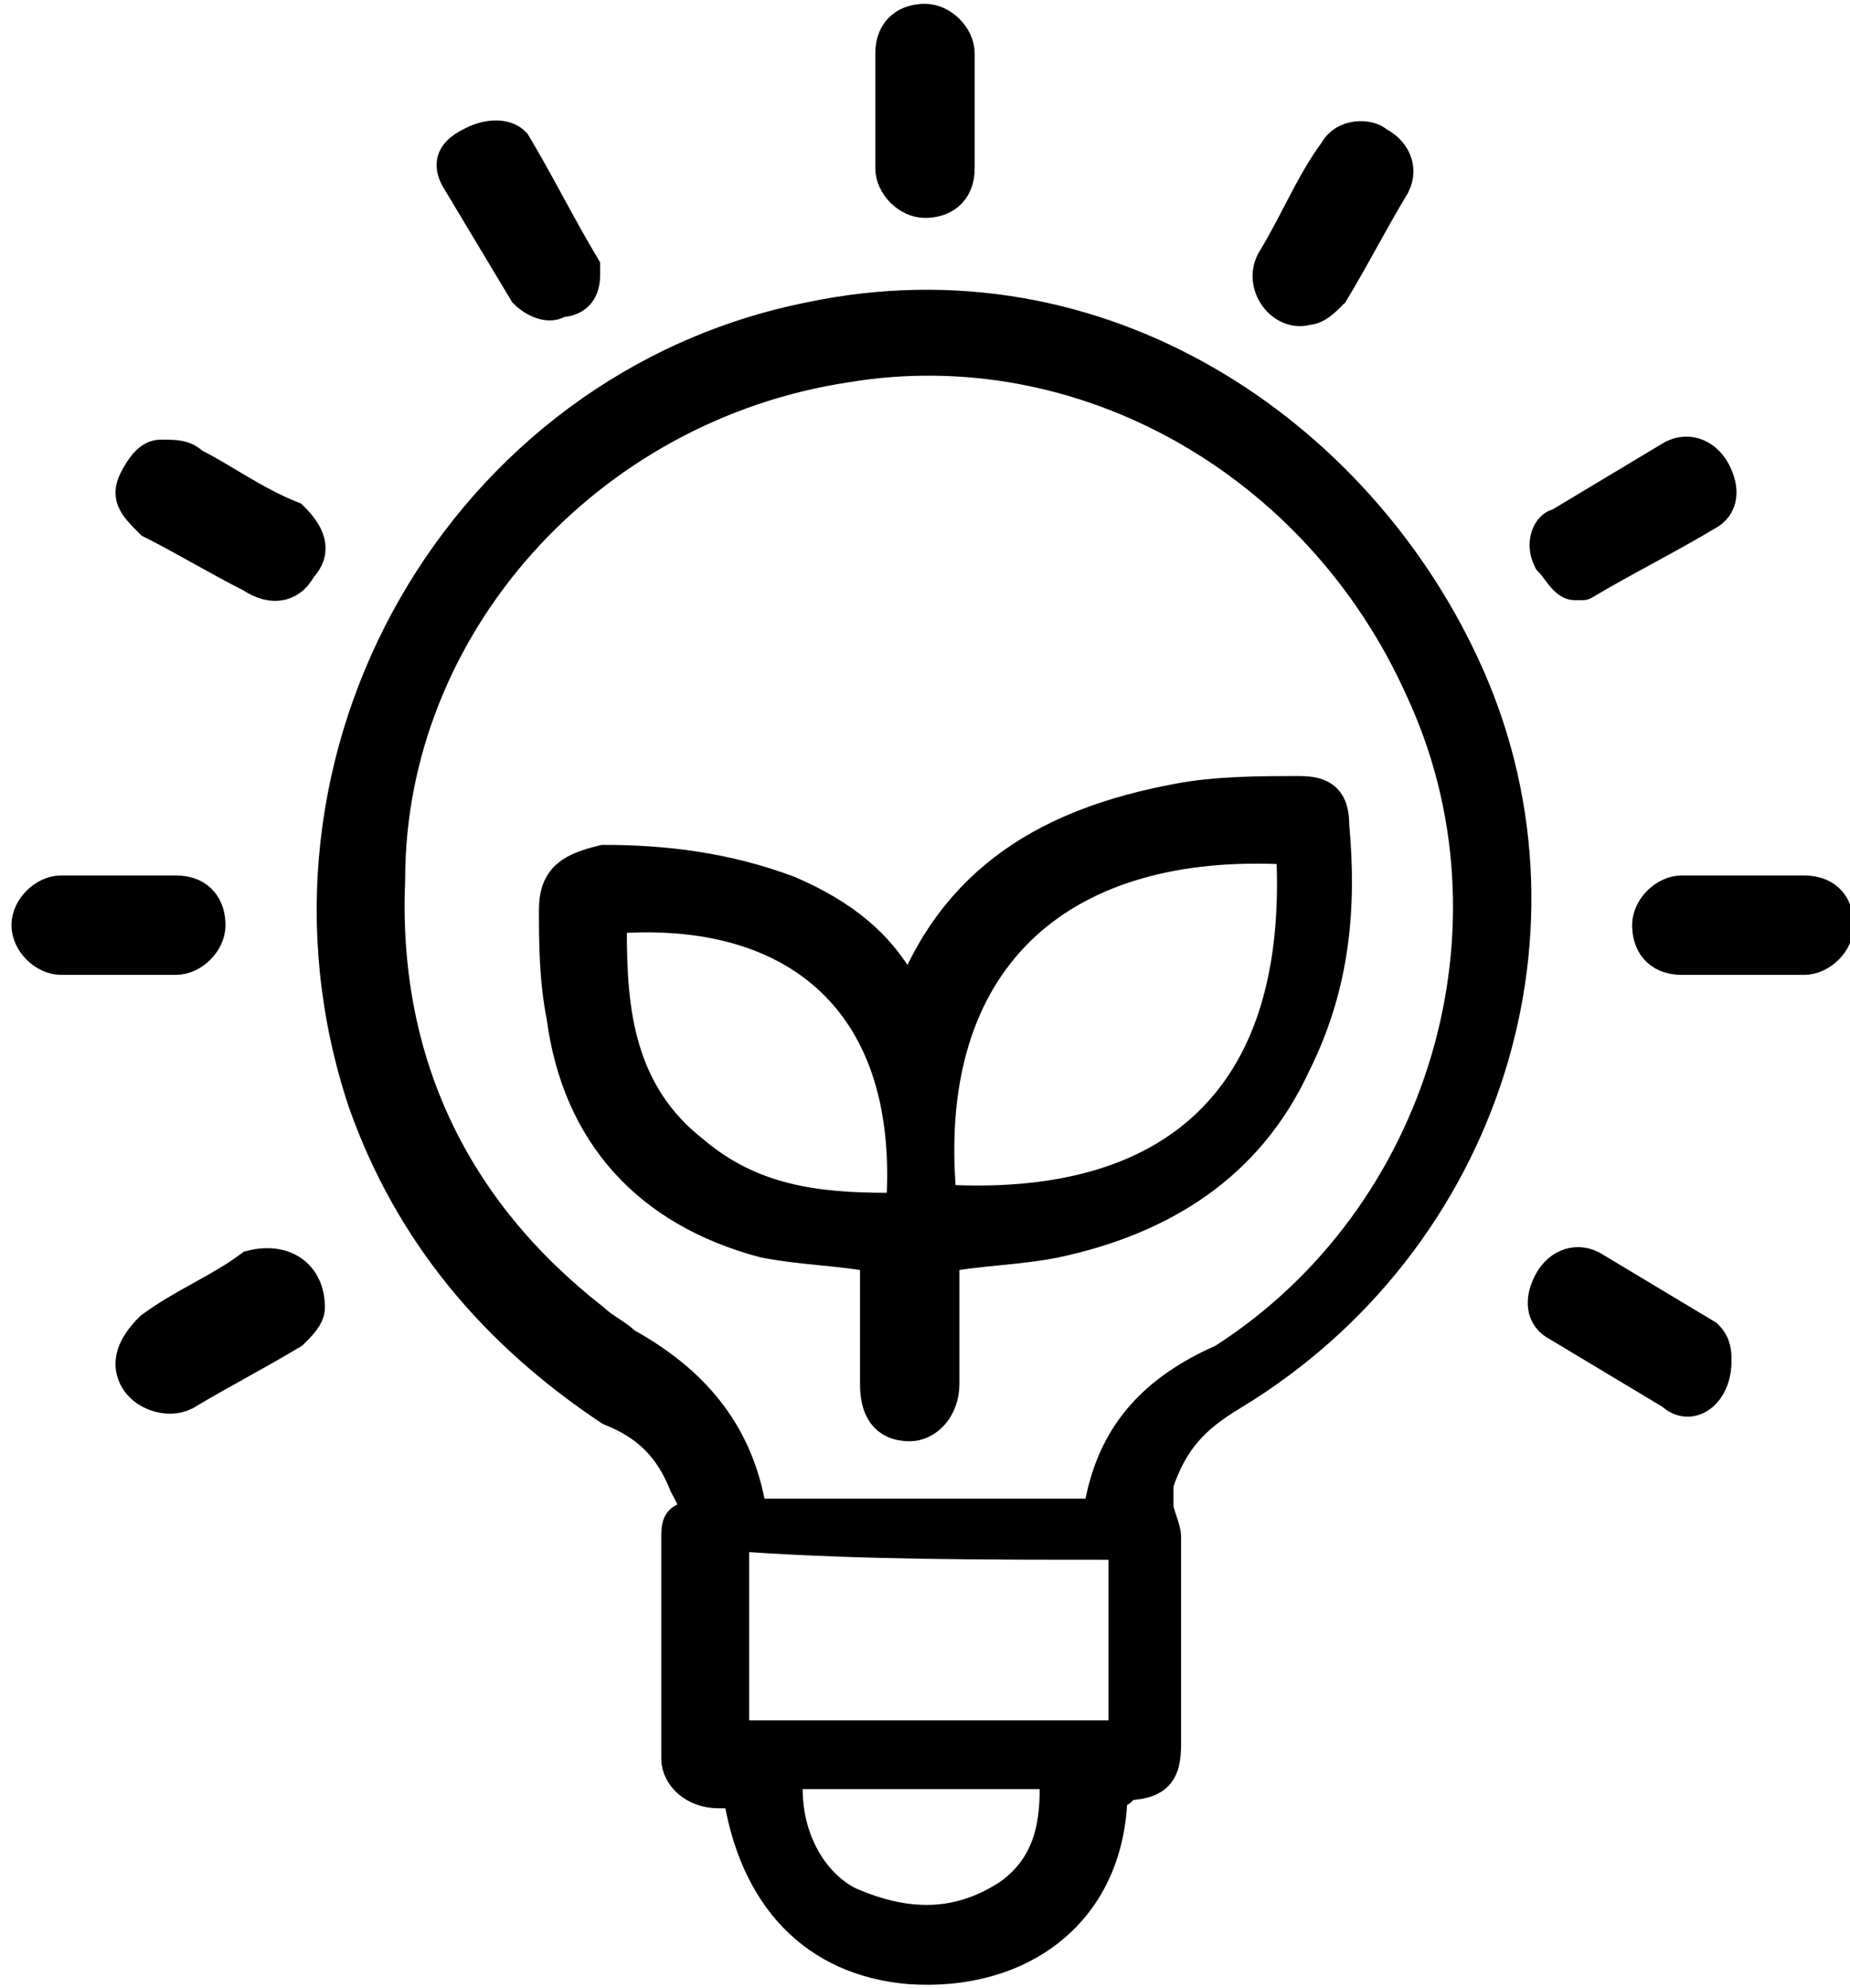
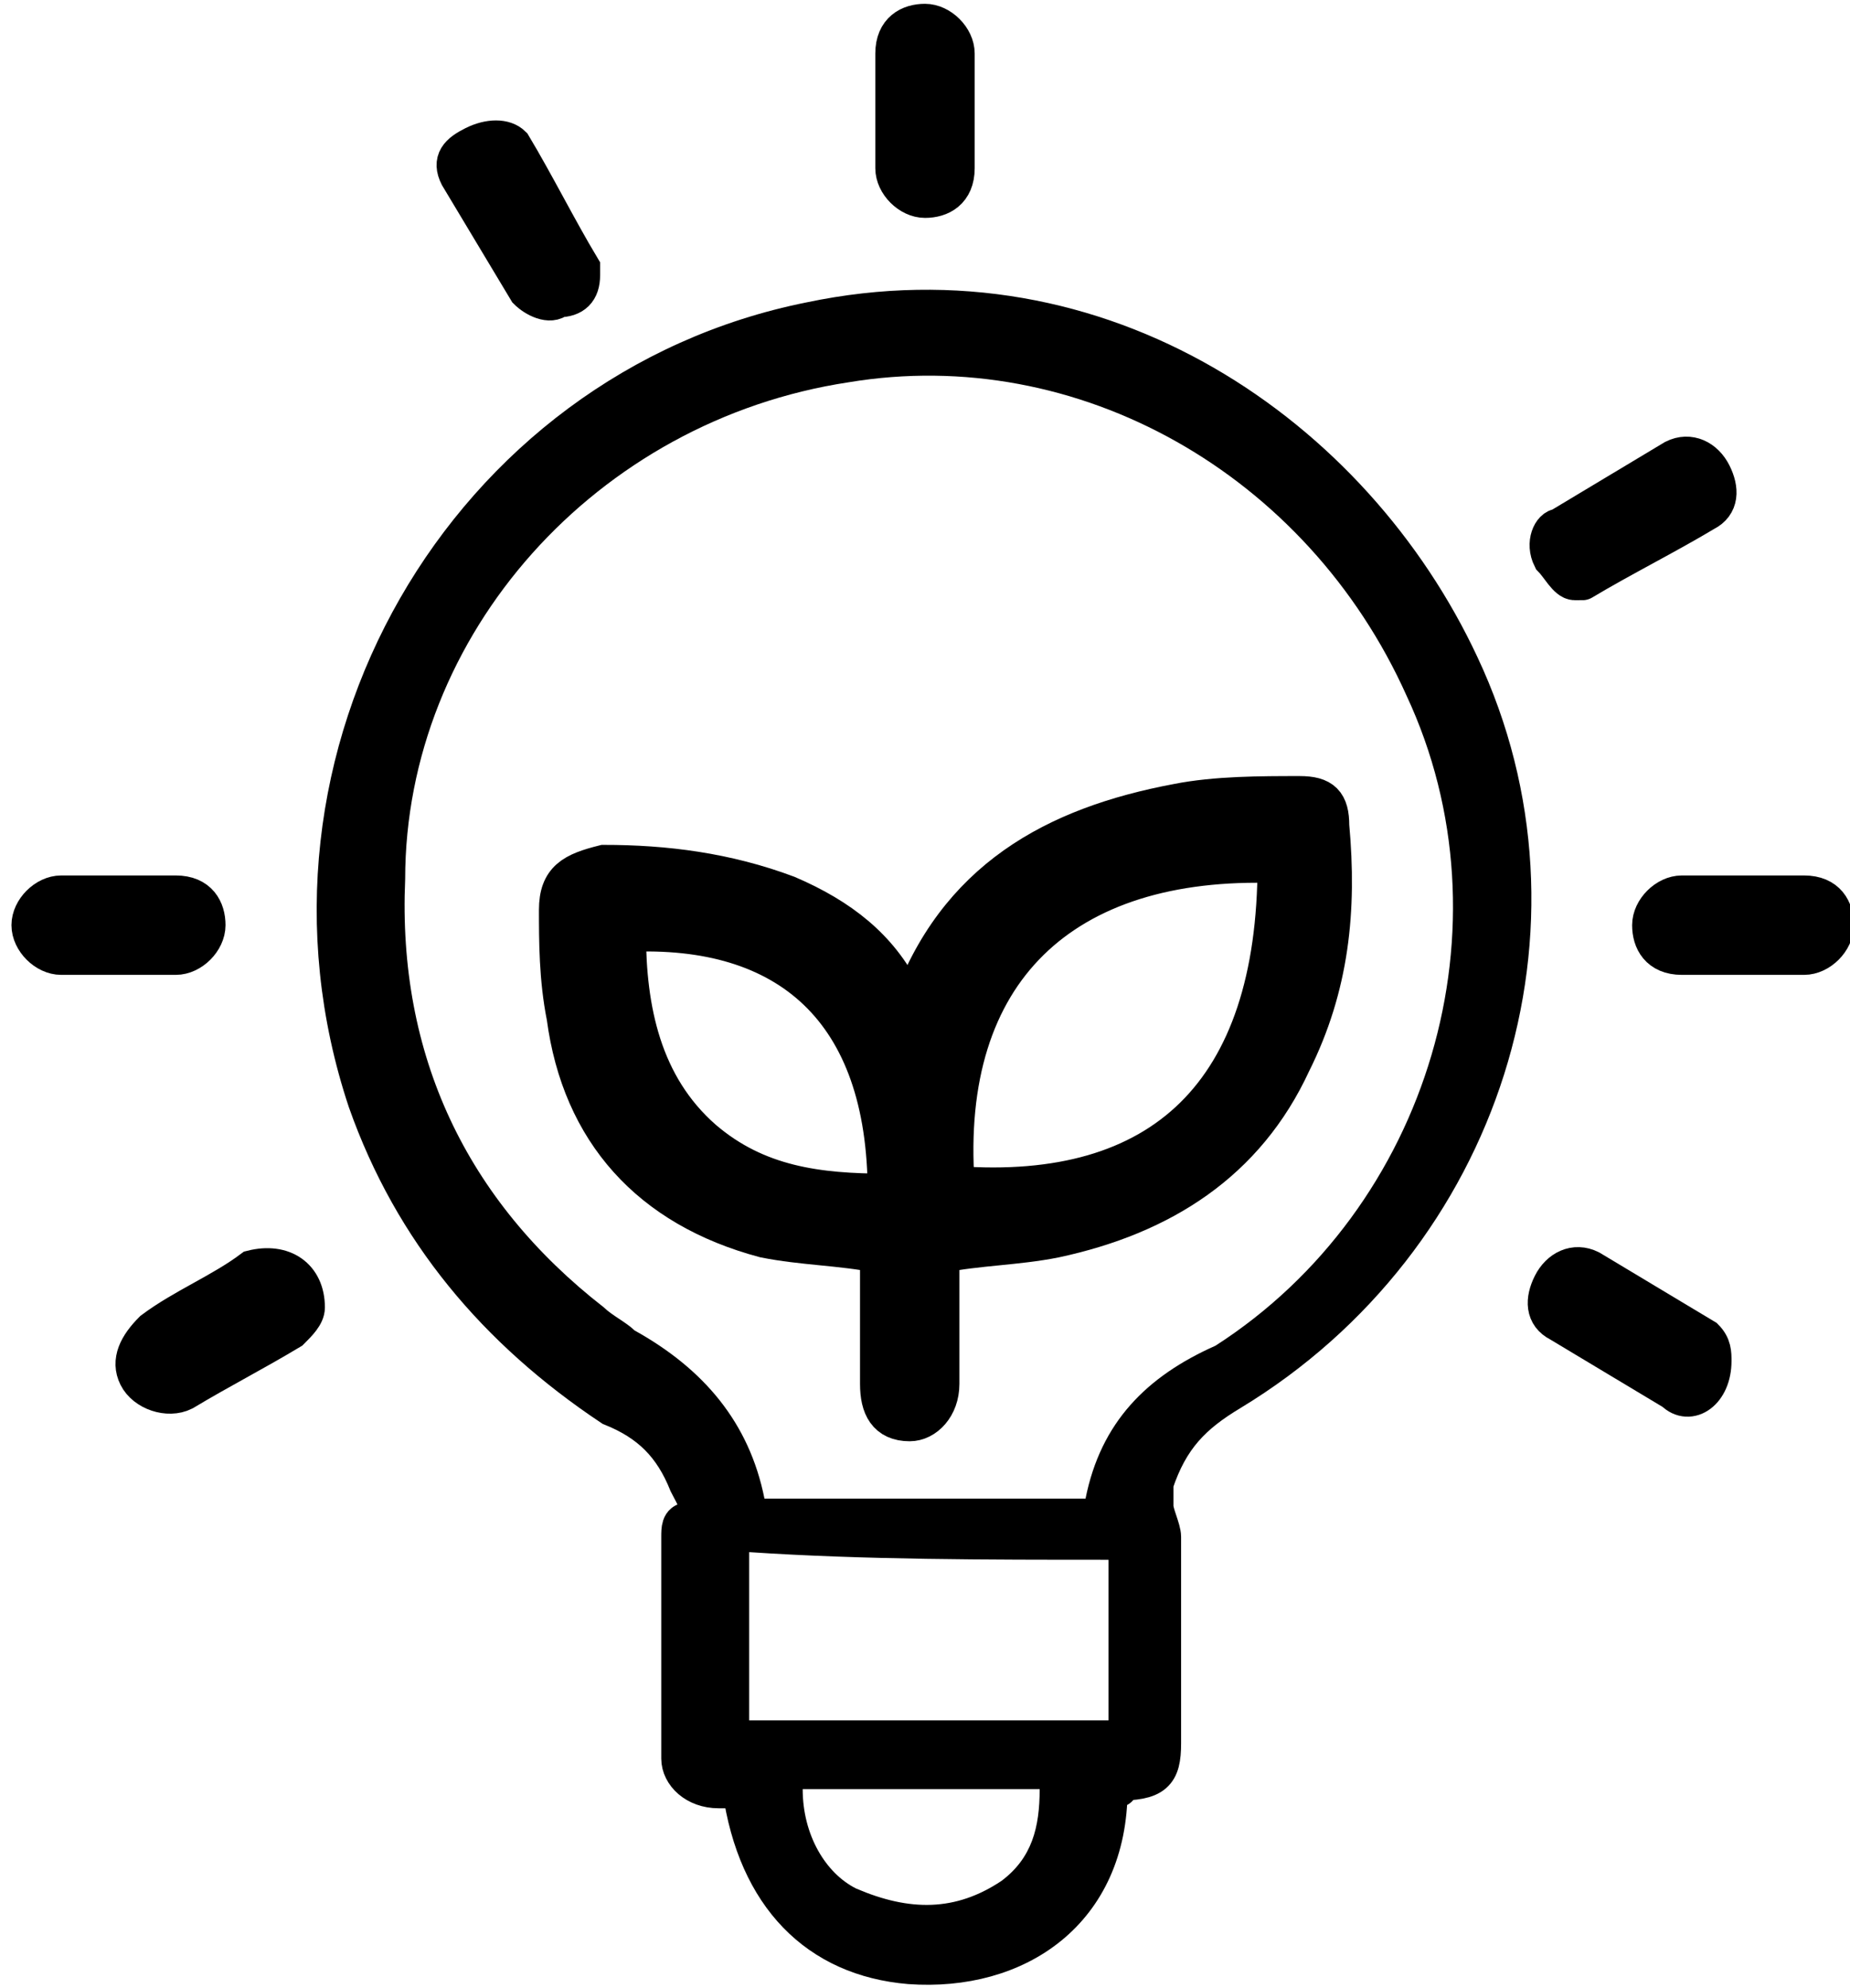
<svg xmlns="http://www.w3.org/2000/svg" version="1.1" id="Ebene_1" x="0px" y="0px" viewBox="0 0 24.2 26" style="enable-background:new 0 0 24.2 26;" xml:space="preserve">
  <style type="text/css">
	.st0{fill:#FFFFFF;}
	.st1{stroke:#FFFFFF;stroke-width:0.7;stroke-miterlimit:10;}
	.st2{stroke:#FFFFFF;stroke-width:0.15;stroke-miterlimit:10;}
	.st3{stroke:#000000;stroke-width:0.25;stroke-miterlimit:10;}
	.st4{fill:#FFFFFF;stroke:#000000;stroke-width:0.25;stroke-miterlimit:10;}
	.st5{stroke:#000000;stroke-width:0.5;stroke-miterlimit:10;}
	.st6{fill:#FFFFFF;stroke:#000000;stroke-width:1.5;stroke-miterlimit:10;}
	.st7{fill:none;stroke:#000000;stroke-miterlimit:10;}
</style>
  <image style="overflow:visible;" width="1274" height="332" transform="matrix(0.405 0 0 0.405 -442.241 -7.124)">
</image>
  <rect x="-406.4" y="-0.7" class="st0" width="455.1" height="41.1" />
  <g>
-     <path class="st0" d="M14.5,23.4c0.1,0,0.2,0,0.2,0c0.4,0,0.6-0.1,0.6-0.5c0-0.9,0-1.8,0-2.7c0-0.1-0.1-0.3-0.1-0.4   c0-0.1-0.1-0.2,0-0.3c0.2-0.5,0.5-0.9,1-1.2c3.3-2,4.5-6.1,3-9.5c-1.4-3-4.7-5.3-8.5-4.5C6.1,5.1,3.3,9.9,4.9,14.3   c0.6,1.7,1.7,3,3.2,4c0.4,0.3,0.8,0.6,1,1c0.1,0.2,0.2,0.3,0,0.5c-0.1,0-0.1,0.2-0.1,0.2c0,1,0,2,0,2.9c0,0.3,0.2,0.4,0.5,0.4   c0.1,0,0.2,0,0.3,0c0.2,1.5,1,2.3,2.2,2.3C13.3,25.8,14.5,25,14.5,23.4z M7.6,3.6C7.6,3.6,7.6,3.6,7.6,3.6c-0.1-0.1,0-0.1-0.1-0.2   C7.3,3,7,2.4,6.7,1.9c-0.1-0.2-0.3-0.2-0.5,0C6,2,5.9,2.1,6,2.3c0.3,0.5,0.6,1,0.9,1.5C7,3.9,7.2,4,7.3,4C7.4,3.9,7.5,3.7,7.6,3.6z    M17.1,4c0.1,0,0.2-0.1,0.3-0.2c0.3-0.5,0.6-0.9,0.8-1.4c0.1-0.2,0-0.4-0.2-0.5c-0.2-0.1-0.4-0.1-0.5,0.1c-0.3,0.5-0.6,1-0.8,1.4   C16.5,3.7,16.7,4,17.1,4z M20.6,7.6c0.1,0,0.1,0,0.2,0c0.5-0.3,1.1-0.6,1.6-0.9c0.2-0.1,0.2-0.3,0.1-0.5C22.3,6,22.1,5.9,21.9,6   c-0.5,0.3-1,0.6-1.5,0.9c-0.2,0.1-0.2,0.3-0.1,0.4C20.3,7.5,20.5,7.5,20.6,7.6z M22.4,17.8c0,0-0.1-0.2-0.2-0.3   c-0.5-0.3-1-0.6-1.5-0.9c-0.2-0.1-0.4,0-0.5,0.2c-0.1,0.2-0.1,0.4,0.1,0.5c0.5,0.3,1,0.6,1.5,0.9C22.2,18.3,22.4,18.1,22.4,17.8z    M2.1,5.9C2,6,1.9,6.1,1.8,6.3C1.7,6.5,1.8,6.6,2,6.8C2.4,7,2.9,7.3,3.3,7.5c0.3,0.1,0.5,0.1,0.6-0.1C4.1,7.2,4,7,3.7,6.8   C3.3,6.5,2.9,6.3,2.5,6.1C2.4,6,2.3,6,2.1,5.9z M4,17.1c0-0.4-0.3-0.6-0.6-0.4C2.9,17,2.5,17.2,2,17.5c-0.2,0.1-0.3,0.4-0.2,0.6   c0.1,0.2,0.3,0.3,0.6,0.2c0.5-0.3,0.9-0.5,1.4-0.8C3.9,17.3,4,17.2,4,17.1z M11.7,1.5c0,0.3,0,0.5,0,0.8c0,0.3,0.2,0.5,0.4,0.4   c0.2,0,0.4-0.2,0.4-0.4c0-0.5,0-1,0-1.5c0-0.3-0.2-0.4-0.4-0.4c-0.2,0-0.4,0.2-0.4,0.4C11.7,0.9,11.7,1.2,11.7,1.5z M1.5,11.7   c-0.3,0-0.5,0-0.8,0c-0.3,0-0.5,0.2-0.4,0.4c0,0.2,0.2,0.4,0.4,0.4c0.5,0,1,0,1.5,0c0.3,0,0.4-0.2,0.4-0.4c0-0.2-0.2-0.4-0.4-0.4   C2,11.7,1.7,11.7,1.5,11.7z M22.8,12.5c0.3,0,0.5,0,0.8,0c0.2,0,0.4-0.2,0.4-0.4c0-0.2-0.2-0.4-0.4-0.4c-0.5,0-1,0-1.6,0   c-0.3,0-0.4,0.2-0.4,0.4c0,0.2,0.2,0.4,0.4,0.4C22.3,12.5,22.5,12.5,22.8,12.5z" />
    <path class="st5" d="M14.5,23.4c0,1.6-1.2,2.4-2.6,2.3c-1.2-0.1-2-0.9-2.2-2.3c-0.1,0-0.2,0-0.3,0c-0.3,0-0.5-0.2-0.5-0.4   c0-1,0-2,0-2.9c0-0.1,0-0.2,0.1-0.2c0.2-0.2,0.1-0.3,0-0.5c-0.2-0.5-0.5-0.8-1-1c-1.5-1-2.6-2.3-3.2-4C3.3,9.9,6.1,5.1,10.6,4.2   c3.8-0.8,7.1,1.5,8.5,4.5c1.6,3.4,0.3,7.5-3,9.5c-0.5,0.3-0.8,0.6-1,1.2c0,0.1,0,0.2,0,0.3c0,0.1,0.1,0.3,0.1,0.4   c0,0.9,0,1.8,0,2.7c0,0.4-0.1,0.5-0.6,0.5C14.7,23.4,14.6,23.4,14.5,23.4z M14.2,19.6c0.2-1,0.8-1.6,1.6-2.1   c2.8-1.8,3.9-5.4,2.5-8.5c-1.3-2.8-4.3-4.5-7.3-4.1c-3.3,0.5-5.8,3.3-5.8,6.6c0,2.3,0.9,4.1,2.6,5.6c0.1,0.1,0.2,0.2,0.4,0.3   c0.9,0.5,1.5,1.2,1.7,2.2C11.4,19.6,12.8,19.6,14.2,19.6z M14.5,20.4c-1.6,0-3.1,0-4.7,0c0,0.6,0,1.3,0,1.9c0,0.1,0,0.2,0,0.3   c1.6,0,3.1,0,4.7,0C14.5,21.8,14.5,21.1,14.5,20.4z M10.5,23.4c0,0.6,0.2,1.1,0.8,1.3c0.6,0.3,1.3,0.3,1.9-0.1   c0.4-0.3,0.5-0.7,0.5-1.2C12.6,23.4,11.6,23.4,10.5,23.4z" />
    <path class="st5" d="M7.6,3.6c0,0.2-0.1,0.3-0.3,0.3C7.2,4,7,3.9,6.9,3.8C6.6,3.3,6.3,2.8,6,2.3C5.9,2.1,6,2,6.2,1.9   c0.2-0.1,0.4-0.1,0.5,0C7,2.4,7.3,3,7.6,3.5C7.6,3.5,7.6,3.6,7.6,3.6z" />
-     <path class="st5" d="M17.1,4c-0.3,0.1-0.6-0.3-0.4-0.6c0.3-0.5,0.5-1,0.8-1.4c0.1-0.2,0.4-0.2,0.5-0.1c0.2,0.1,0.3,0.3,0.2,0.5   c-0.3,0.5-0.5,0.9-0.8,1.4C17.3,3.9,17.2,4,17.1,4z" />
    <path class="st5" d="M20.6,7.6c-0.1,0-0.2-0.2-0.3-0.3c-0.1-0.2,0-0.4,0.1-0.4c0.5-0.3,1-0.6,1.5-0.9c0.2-0.1,0.4,0,0.5,0.2   c0.1,0.2,0.1,0.4-0.1,0.5c-0.5,0.3-1.1,0.6-1.6,0.9C20.7,7.6,20.7,7.6,20.6,7.6z" />
    <path class="st5" d="M22.4,17.8c0,0.4-0.3,0.6-0.5,0.4c-0.5-0.3-1-0.6-1.5-0.9c-0.2-0.1-0.2-0.3-0.1-0.5c0.1-0.2,0.3-0.3,0.5-0.2   c0.5,0.3,1,0.6,1.5,0.9C22.4,17.6,22.4,17.7,22.4,17.8z" />
-     <path class="st5" d="M2.1,6c0.2,0,0.3,0,0.4,0.1c0.4,0.2,0.8,0.5,1.3,0.7C4,7,4.1,7.2,3.9,7.4C3.8,7.6,3.6,7.7,3.3,7.5   C2.9,7.3,2.4,7,2,6.8C1.8,6.6,1.7,6.5,1.8,6.3C1.9,6.1,2,6,2.1,6z" />
    <path class="st5" d="M4,17.1c0,0.1-0.1,0.2-0.2,0.3c-0.5,0.3-0.9,0.5-1.4,0.8c-0.2,0.1-0.5,0-0.6-0.2c-0.1-0.2,0-0.4,0.2-0.6   c0.4-0.3,0.9-0.5,1.3-0.8C3.7,16.5,4,16.7,4,17.1z" />
    <path class="st5" d="M11.7,1.5c0-0.3,0-0.5,0-0.8c0-0.3,0.2-0.4,0.4-0.4c0.2,0,0.4,0.2,0.4,0.4c0,0.5,0,1,0,1.5   c0,0.3-0.2,0.4-0.4,0.4c-0.2,0-0.4-0.2-0.4-0.4C11.7,2,11.7,1.7,11.7,1.5z" />
    <path class="st5" d="M1.5,11.7c0.3,0,0.5,0,0.8,0c0.3,0,0.4,0.2,0.4,0.4c0,0.2-0.2,0.4-0.4,0.4c-0.5,0-1,0-1.5,0   c-0.2,0-0.4-0.2-0.4-0.4c0-0.2,0.2-0.4,0.4-0.4C1,11.7,1.2,11.7,1.5,11.7z" />
    <path class="st5" d="M22.8,12.5c-0.3,0-0.5,0-0.8,0c-0.3,0-0.4-0.2-0.4-0.4c0-0.2,0.2-0.4,0.4-0.4c0.5,0,1,0,1.6,0   c0.3,0,0.4,0.2,0.4,0.4c0,0.2-0.2,0.4-0.4,0.4C23.3,12.5,23,12.5,22.8,12.5z" />
    <path class="st0" d="M14.2,19.6c-1.4,0-2.8,0-4.2,0c-0.2-1-0.8-1.7-1.7-2.2c-0.1-0.1-0.3-0.2-0.4-0.3c-1.8-1.4-2.7-3.3-2.6-5.6   C5.3,8.3,7.8,5.5,11.1,5c3-0.5,6,1.2,7.3,4.1c1.4,3,0.3,6.7-2.5,8.5C15,18,14.4,18.6,14.2,19.6z M11.9,13.2   c-0.1-0.1-0.1-0.1-0.1-0.2c-0.4-0.6-0.9-1.1-1.5-1.3c-0.8-0.3-1.6-0.4-2.4-0.4c-0.4,0-0.6,0.2-0.6,0.6c0,0.5,0,1,0.1,1.4   c0.3,1.5,1.1,2.5,2.6,2.9c0.5,0.1,1,0.2,1.5,0.2c0,0.1,0,0.2,0,0.3c0,0.5,0,1,0,1.4c0,0.3,0.2,0.5,0.4,0.5c0.3,0,0.4-0.2,0.4-0.5   c0-0.5,0-1,0-1.5c0-0.1,0-0.2,0-0.2c0.5-0.1,1-0.1,1.5-0.2c1.4-0.3,2.5-0.9,3.1-2.3c0.4-1,0.5-2,0.5-3.1c0-0.2-0.2-0.4-0.4-0.4   c-0.5,0-1.1,0-1.6,0.1C13.8,10.8,12.5,11.5,11.9,13.2z M17.2,9.6c-0.1-0.2-0.1-0.3-0.1-0.3c-0.3-0.6-0.8-1.1-1.3-1.6   c-0.2-0.2-0.5-0.2-0.6,0C15,7.9,15,8.1,15.2,8.3C15.5,8.5,15.7,8.8,16,9c0.2,0.2,0.3,0.4,0.4,0.6c0.1,0.2,0.3,0.3,0.5,0.2   C17,9.8,17.1,9.7,17.2,9.6z M13.8,6.6c-0.3,0-0.5,0.1-0.5,0.3c-0.1,0.2,0,0.4,0.2,0.5c0.2,0.1,0.5,0.2,0.7,0.3   c0.2,0.1,0.4,0,0.5-0.2c0.1-0.2,0.1-0.4-0.1-0.5C14.3,6.8,14,6.7,13.8,6.6z" />
    <path class="st0" d="M14.5,20.4c0,0.7,0,1.4,0,2.1c-1.6,0-3.1,0-4.7,0c0-0.1,0-0.2,0-0.3c0-0.6,0-1.2,0-1.9   C11.3,20.4,12.9,20.4,14.5,20.4z" />
    <path class="st0" d="M10.5,23.4c1.1,0,2.1,0,3.1,0c0,0.5-0.1,0.9-0.5,1.2c-0.6,0.4-1.2,0.4-1.9,0.1C10.8,24.5,10.5,24,10.5,23.4z" />
    <path class="st5" d="M11.9,13.2c0.6-1.7,1.9-2.4,3.5-2.7c0.5-0.1,1.1-0.1,1.6-0.1c0.3,0,0.4,0.1,0.4,0.4c0.1,1.1,0,2.1-0.5,3.1   c-0.6,1.3-1.7,2-3.1,2.3c-0.5,0.1-1,0.1-1.5,0.2c0,0.1,0,0.1,0,0.2c0,0.5,0,1,0,1.5c0,0.3-0.2,0.5-0.4,0.5c-0.3,0-0.4-0.2-0.4-0.5   c0-0.5,0-1,0-1.4c0-0.1,0-0.2,0-0.3c-0.5-0.1-1-0.1-1.5-0.2c-1.5-0.4-2.4-1.4-2.6-2.9c-0.1-0.5-0.1-1-0.1-1.4   c0-0.4,0.2-0.5,0.6-0.6c0.8,0,1.6,0.1,2.4,0.4c0.7,0.3,1.2,0.7,1.5,1.3C11.9,13.1,11.9,13.2,11.9,13.2z M16.7,11.3   c-2.8-0.1-4.4,1.4-4.2,4.2C15.2,15.7,16.7,14.3,16.7,11.3z M8.2,12.2c0,1,0.2,2,1,2.7c0.7,0.6,1.5,0.7,2.4,0.7   C11.6,13.2,10.3,12.1,8.2,12.2z" />
-     <path class="st0" d="M16.7,11.3c0.1,3-1.5,4.3-4.2,4.2C12.3,12.7,13.9,11.2,16.7,11.3z" />
-     <path class="st0" d="M8.2,12.2c2.1-0.1,3.5,1,3.4,3.4c-0.9,0-1.7-0.1-2.4-0.7C8.3,14.2,8.2,13.2,8.2,12.2z" />
  </g>
</svg>